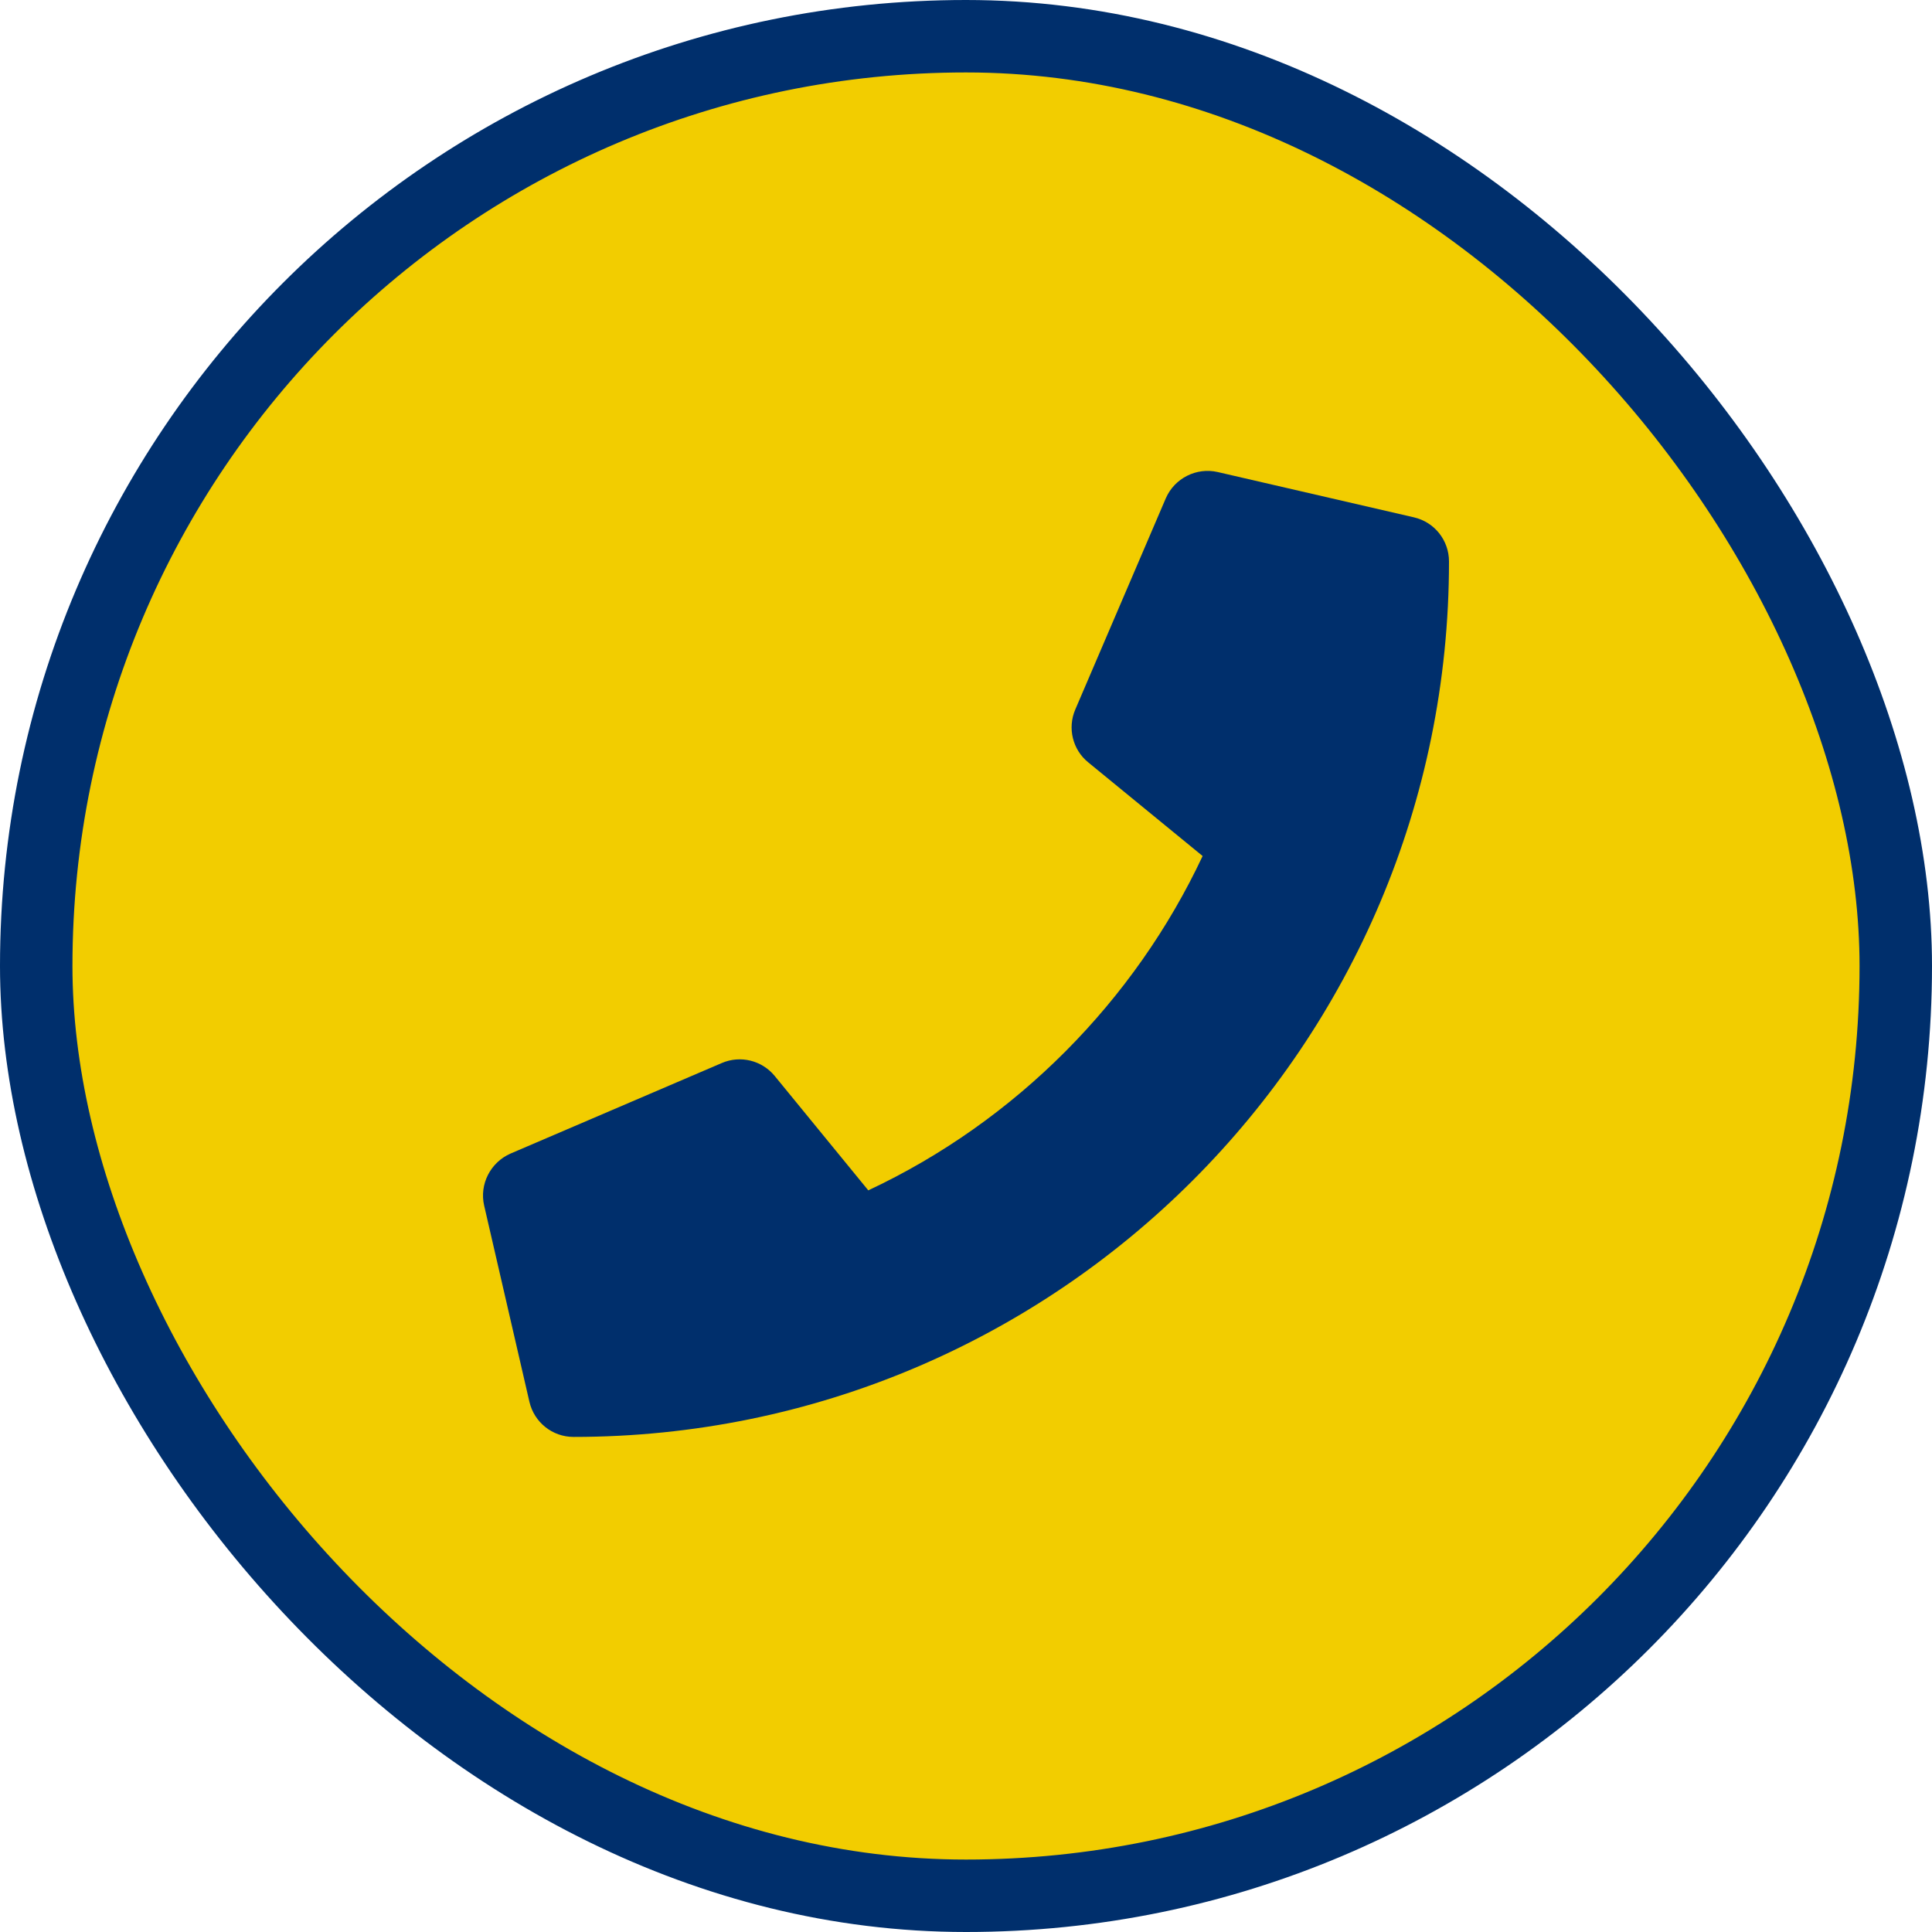
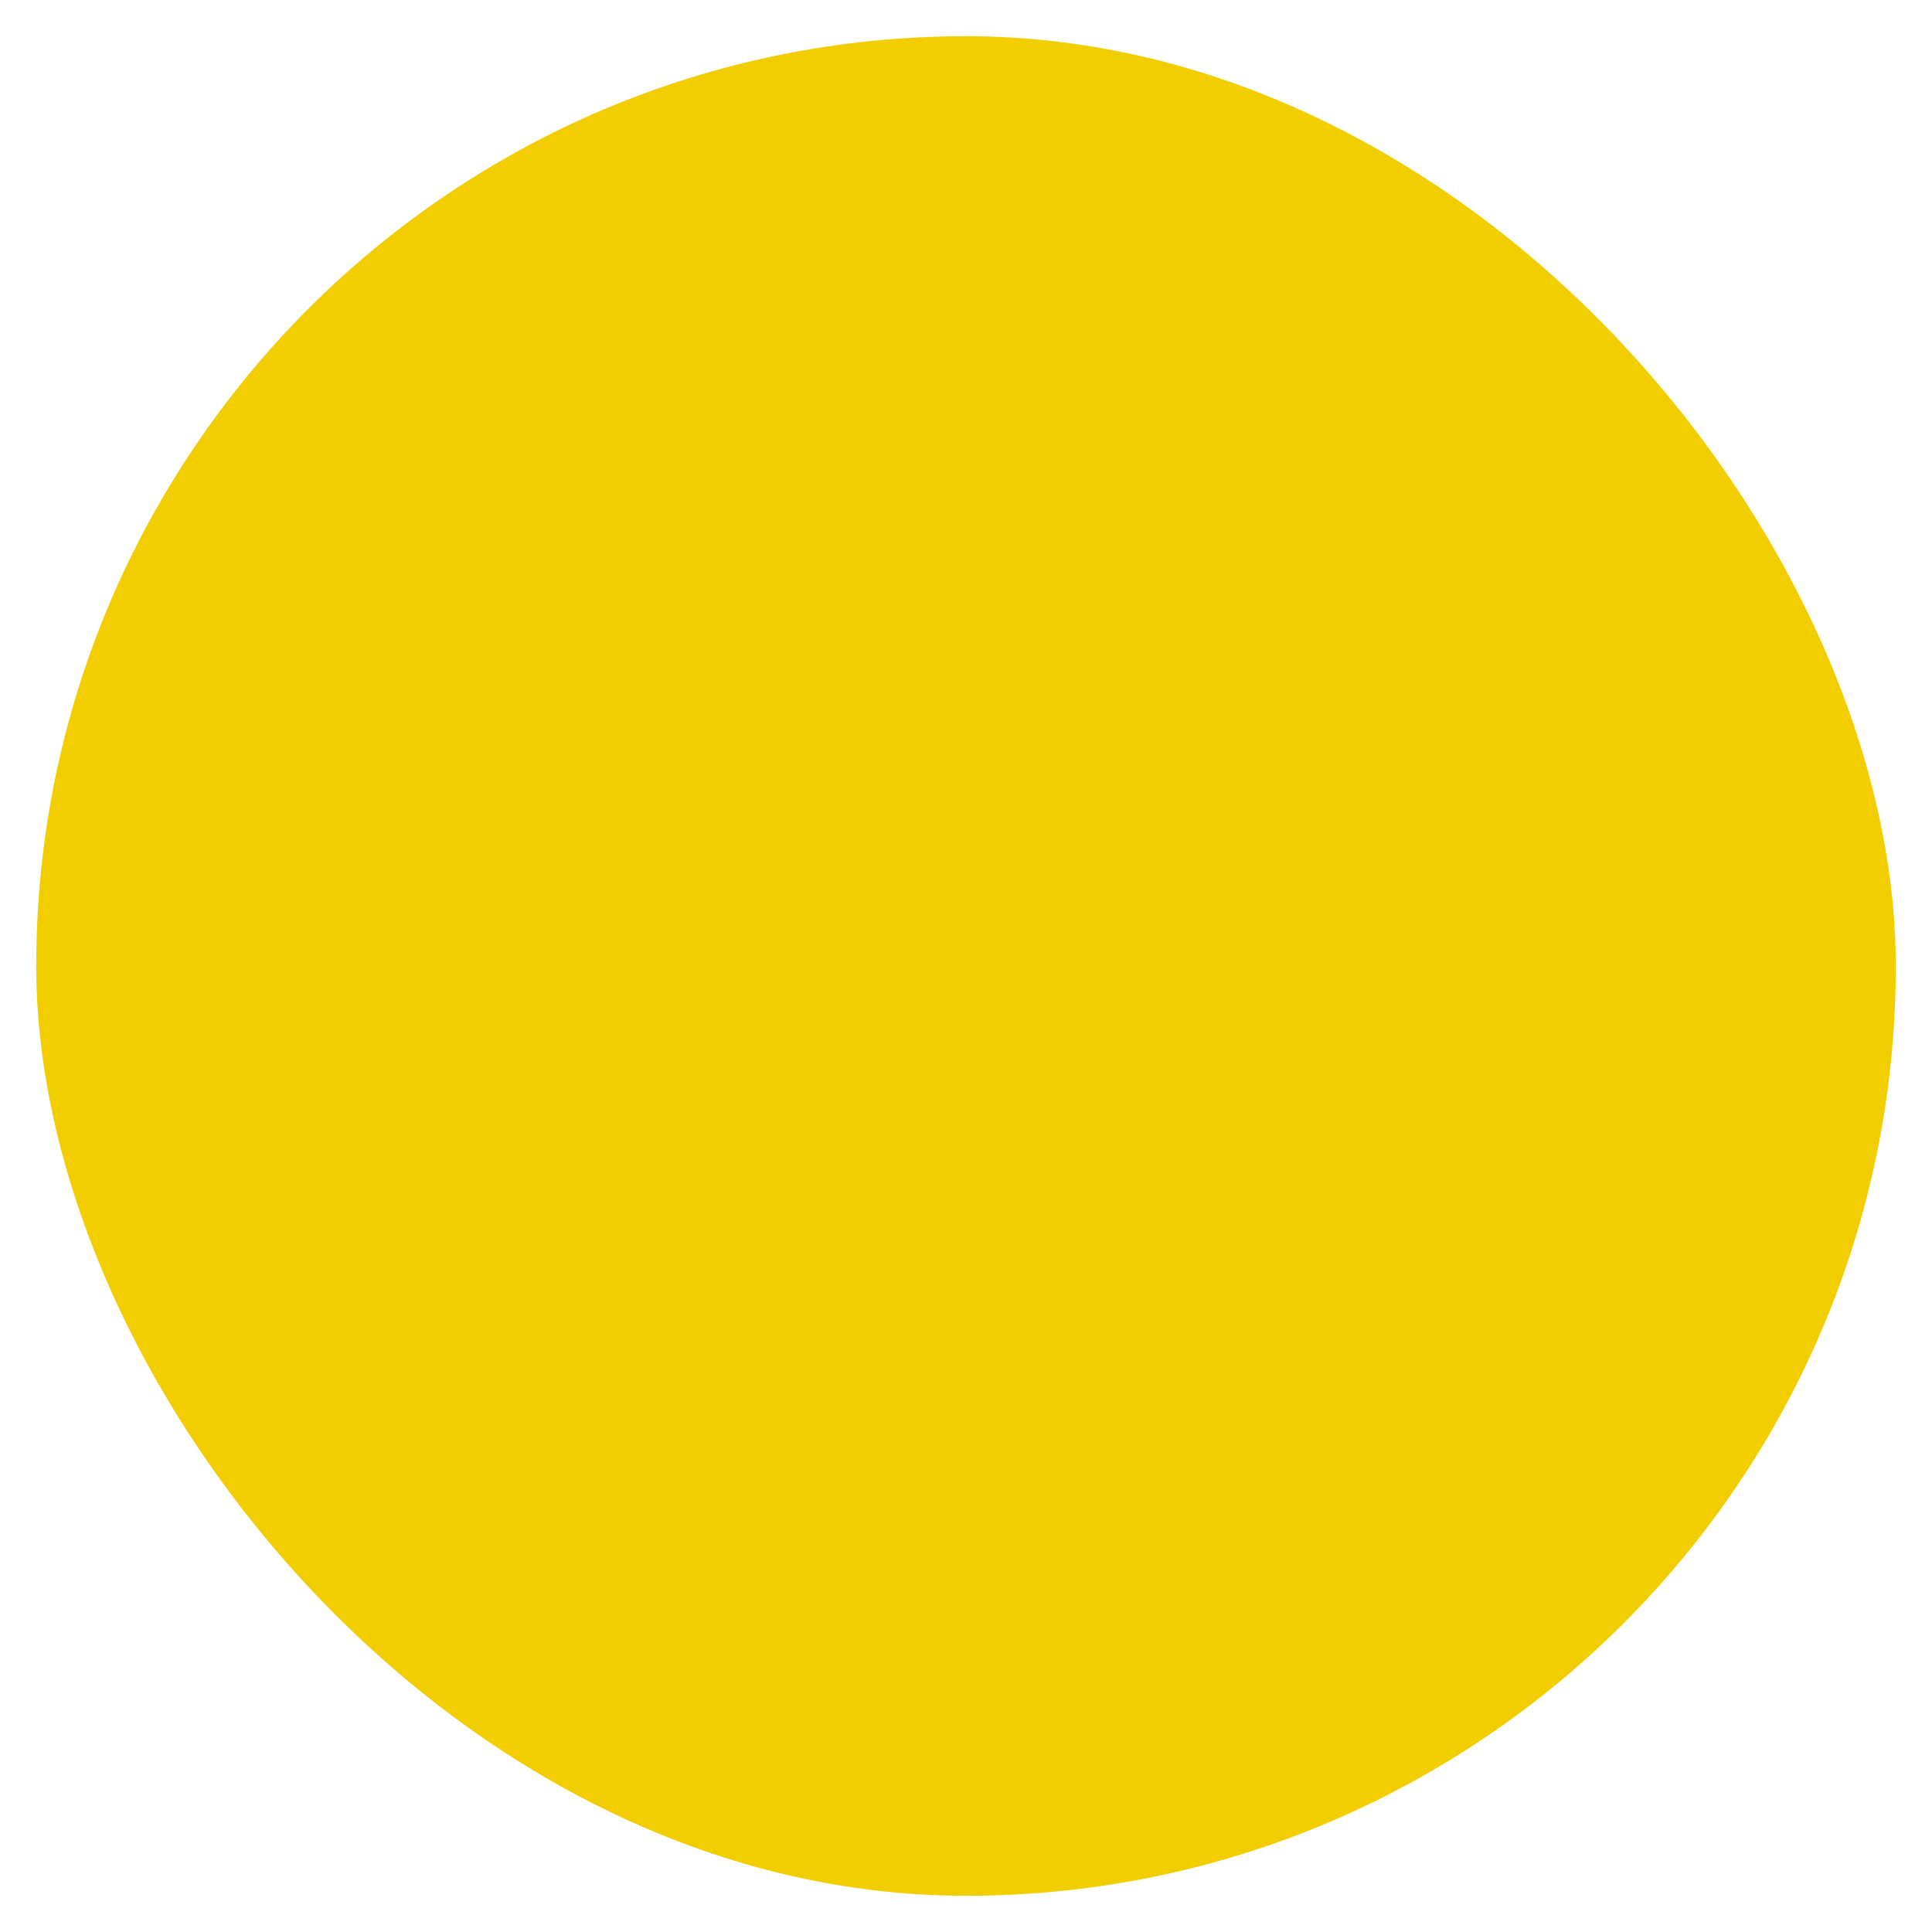
<svg xmlns="http://www.w3.org/2000/svg" width="40" height="40" viewBox="0 0 40 40" fill="none">
  <rect x="0.75" y="0.75" width="38.5" height="38.5" rx="19.25" fill="#F2CD00" />
  <g clip-path="url(#clip0_1094_16685)">
-     <path d="M29.274 10.711L25.211 9.773C24.77 9.672 24.317 9.902 24.137 10.316L22.262 14.691C22.098 15.074 22.207 15.523 22.532 15.785L24.899 17.723C23.493 20.719 21.036 23.211 17.977 24.645L16.04 22.277C15.774 21.953 15.329 21.844 14.946 22.008L10.571 23.883C10.153 24.066 9.922 24.52 10.024 24.961L10.961 29.023C11.059 29.445 11.434 29.75 11.875 29.75C21.879 29.75 30 21.645 30 11.625C30 11.187 29.7 10.809 29.274 10.711Z" fill="#002F6C" />
-   </g>
-   <rect x="0.75" y="0.75" width="38.5" height="38.5" rx="19.25" stroke="#002F6C" stroke-width="1.5" />
+     </g>
  <defs>
    <clipPath id="clip0_1094_16685">
      <rect width="20" height="20" fill="white" transform="translate(10 9.75)" />
    </clipPath>
  </defs>
</svg>